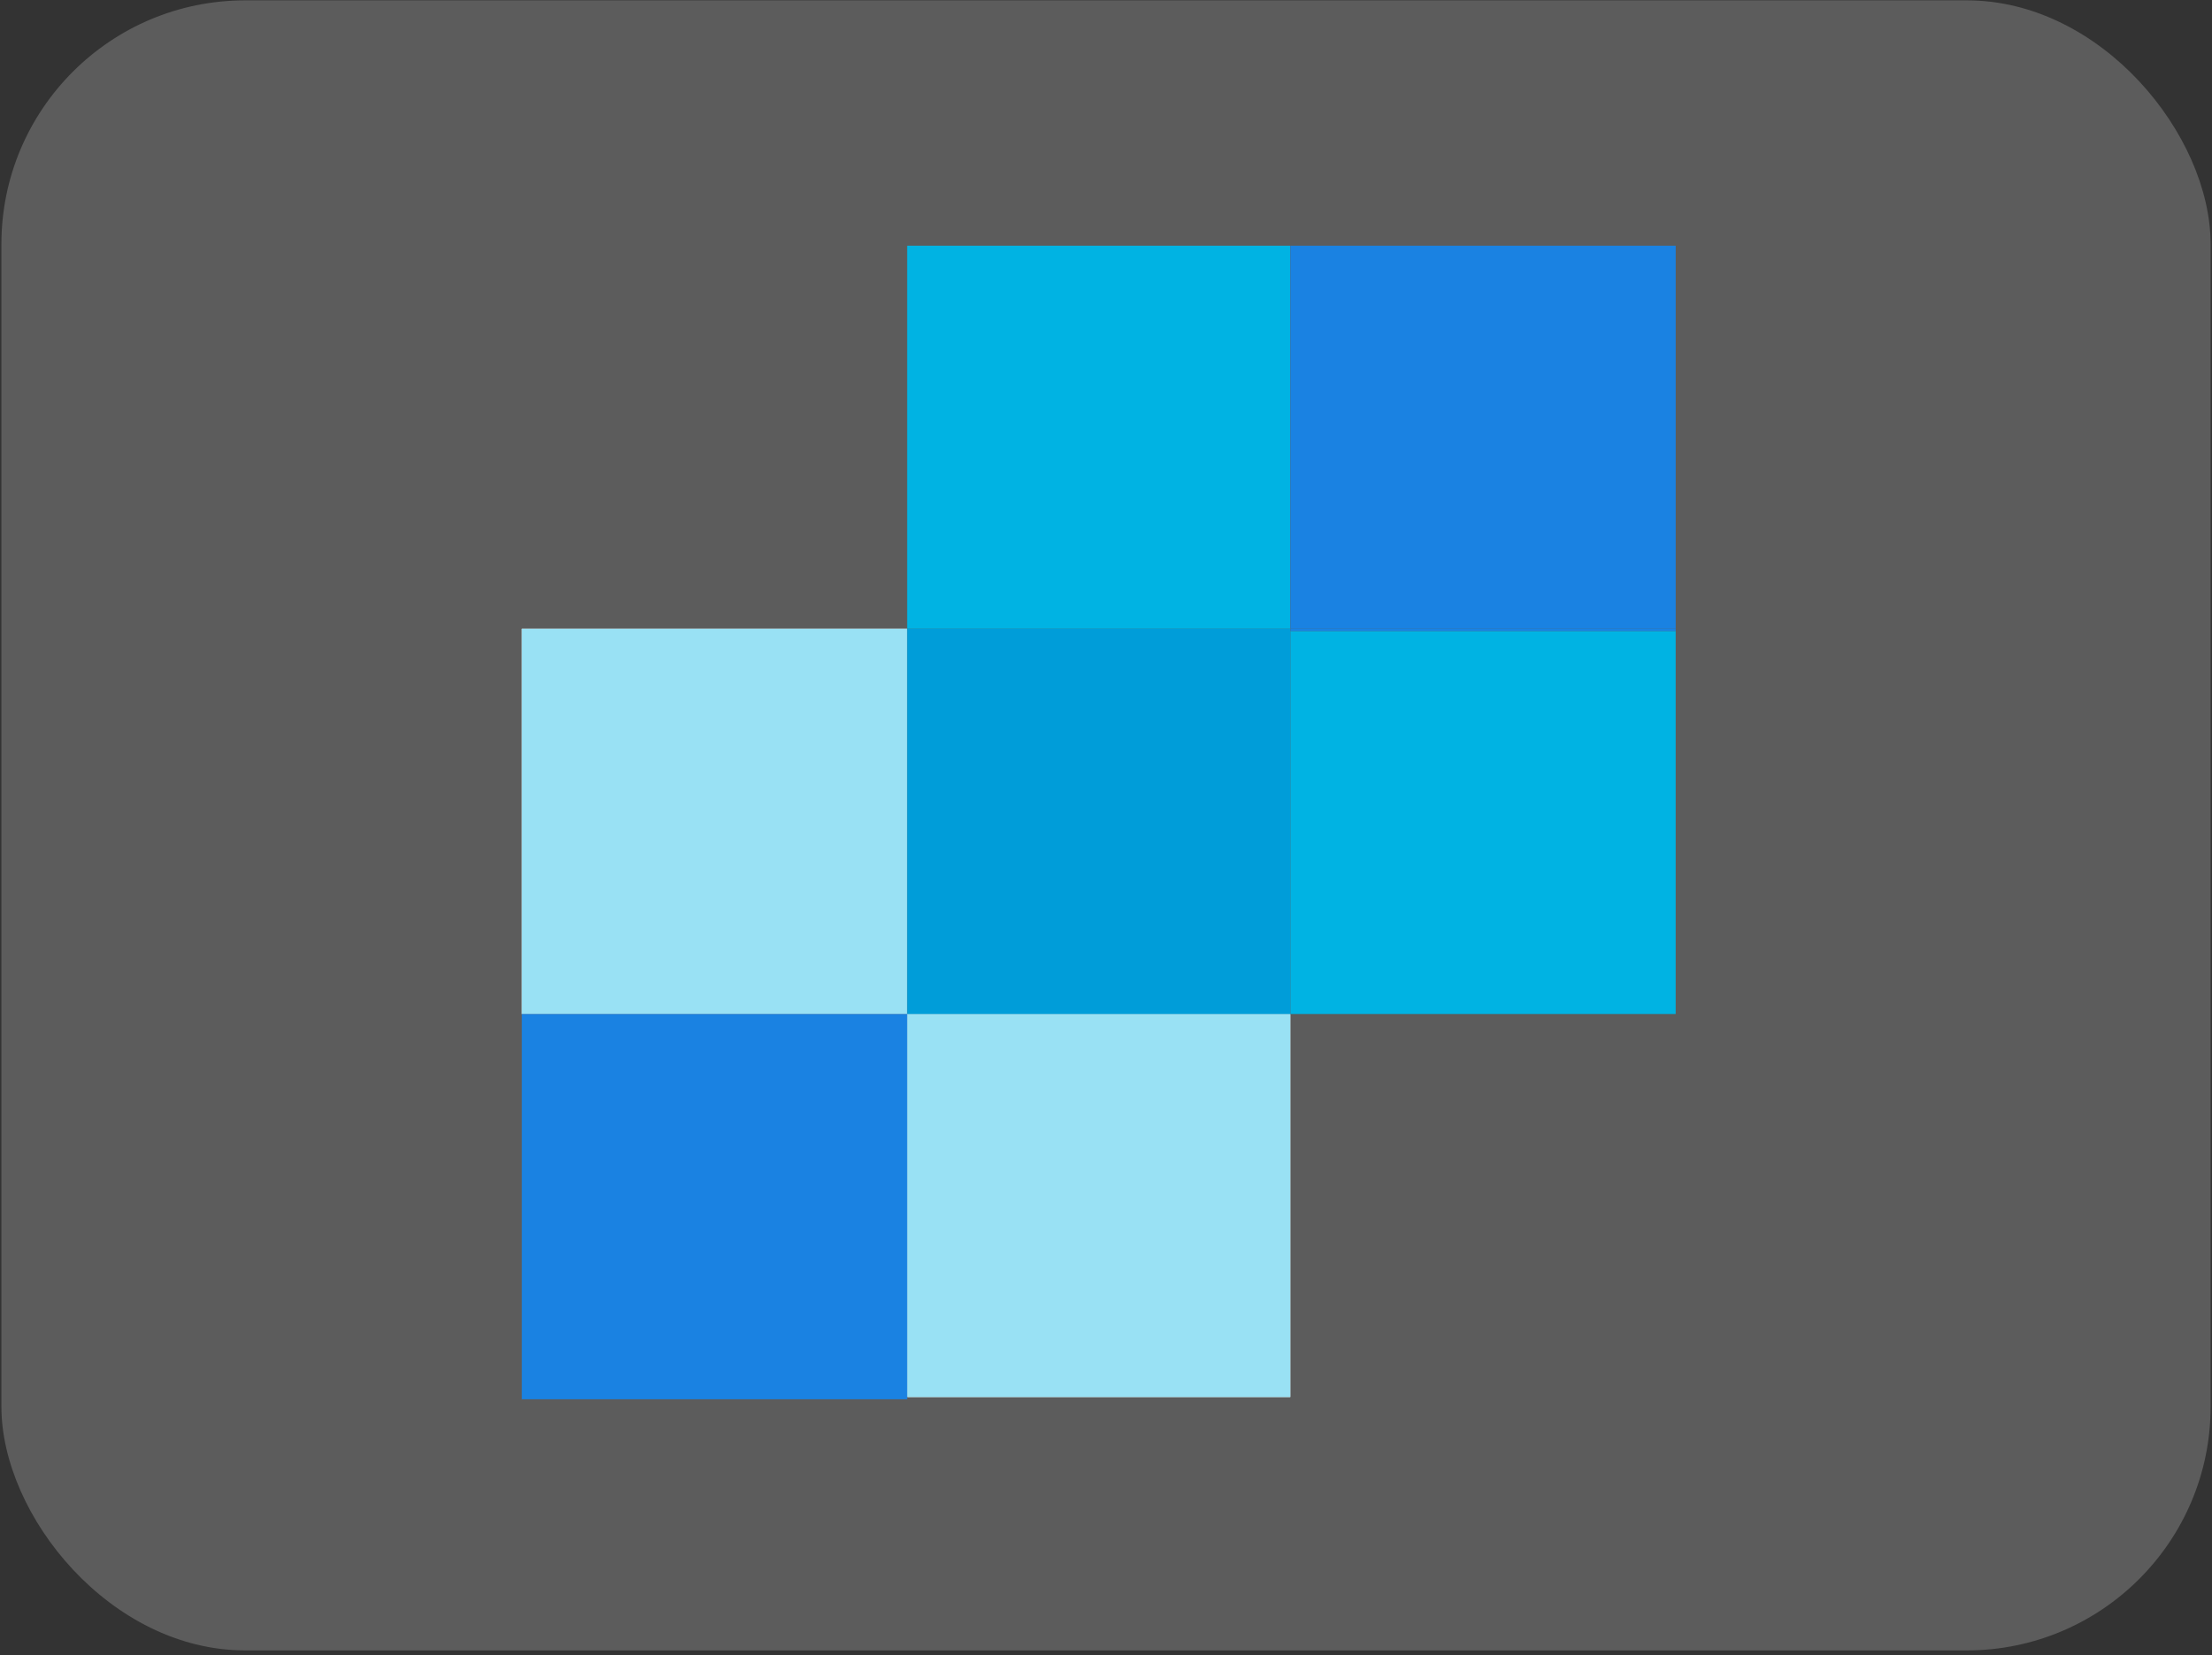
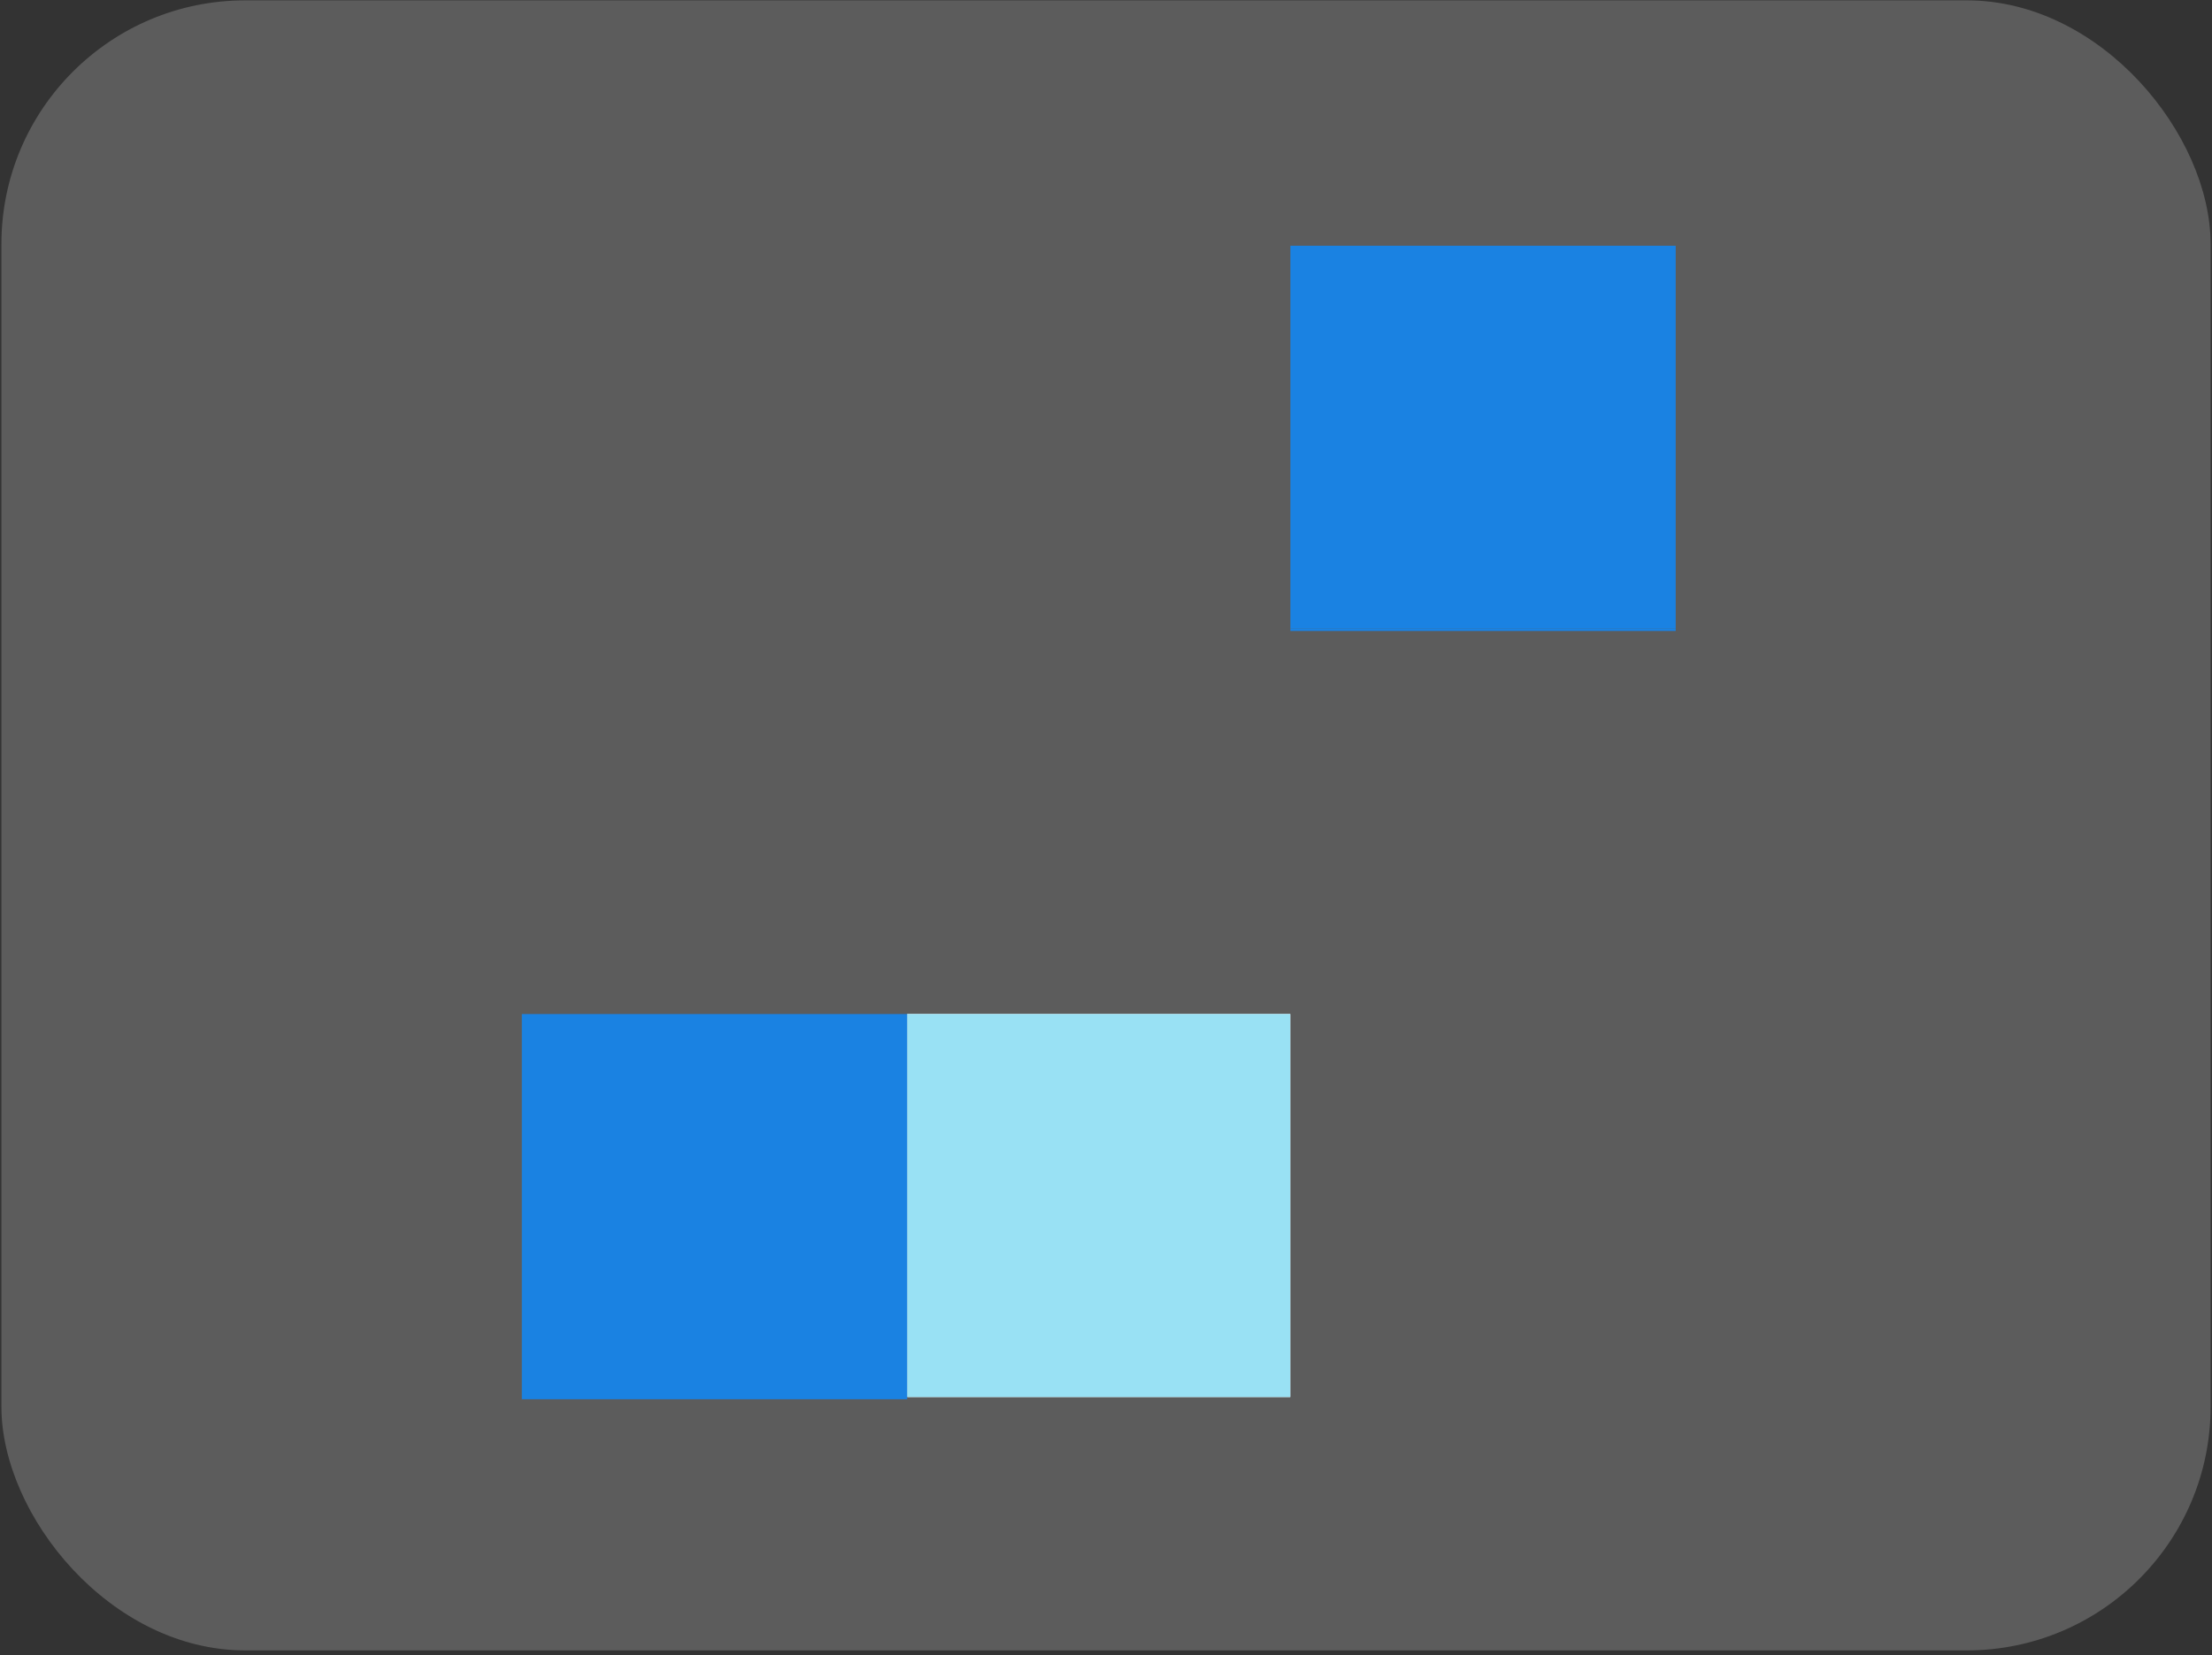
<svg xmlns="http://www.w3.org/2000/svg" width="350" height="262" viewBox="0 0 350 262" fill="none">
  <rect x="0" y="0" width="350" height="262" fill="#333333" stroke="none" />
  <rect x="0.223" y="0.057" width="349.556" height="261.155" rx="38.577" fill="white" fill-opacity="0.2" />
  <g clip-path="url(#clip0_18631_6991)">
-     <path d="M82.566 99.512H143.541V160.487H82.566V99.512Z" fill="white" />
-     <path d="M82.566 99.512H143.541V160.487H82.566V99.512Z" fill="#99E1F4" />
    <path d="M143.535 160.488H204.156V221.11H143.535V160.488Z" fill="white" />
    <path d="M143.535 160.488H204.156V221.11H143.535V160.488Z" fill="#99E1F4" />
    <path d="M82.566 221.115H143.541V221.466H82.566V221.115ZM82.566 160.494H143.541V221.115H82.566V160.494Z" fill="#1A82E2" />
-     <path d="M143.535 38.891H204.156V99.512H143.535V38.891ZM204.162 99.866H265.137V160.487H204.162V99.866Z" fill="#00B3E3" />
-     <path d="M143.535 160.492H204.156V99.512H143.535V160.492Z" fill="#009DD9" />
    <path d="M204.176 38.891H265.151V99.512H204.176V38.891Z" fill="#1A82E2" />
    <path d="M204.176 99.512H265.151V99.863H204.176V99.512Z" fill="#1A82E2" />
  </g>
  <defs>
    <clipPath id="clip0_18631_6991">
      <rect width="182.577" height="182.577" fill="white" transform="translate(82.566 38.891)" />
    </clipPath>
  </defs>
</svg>